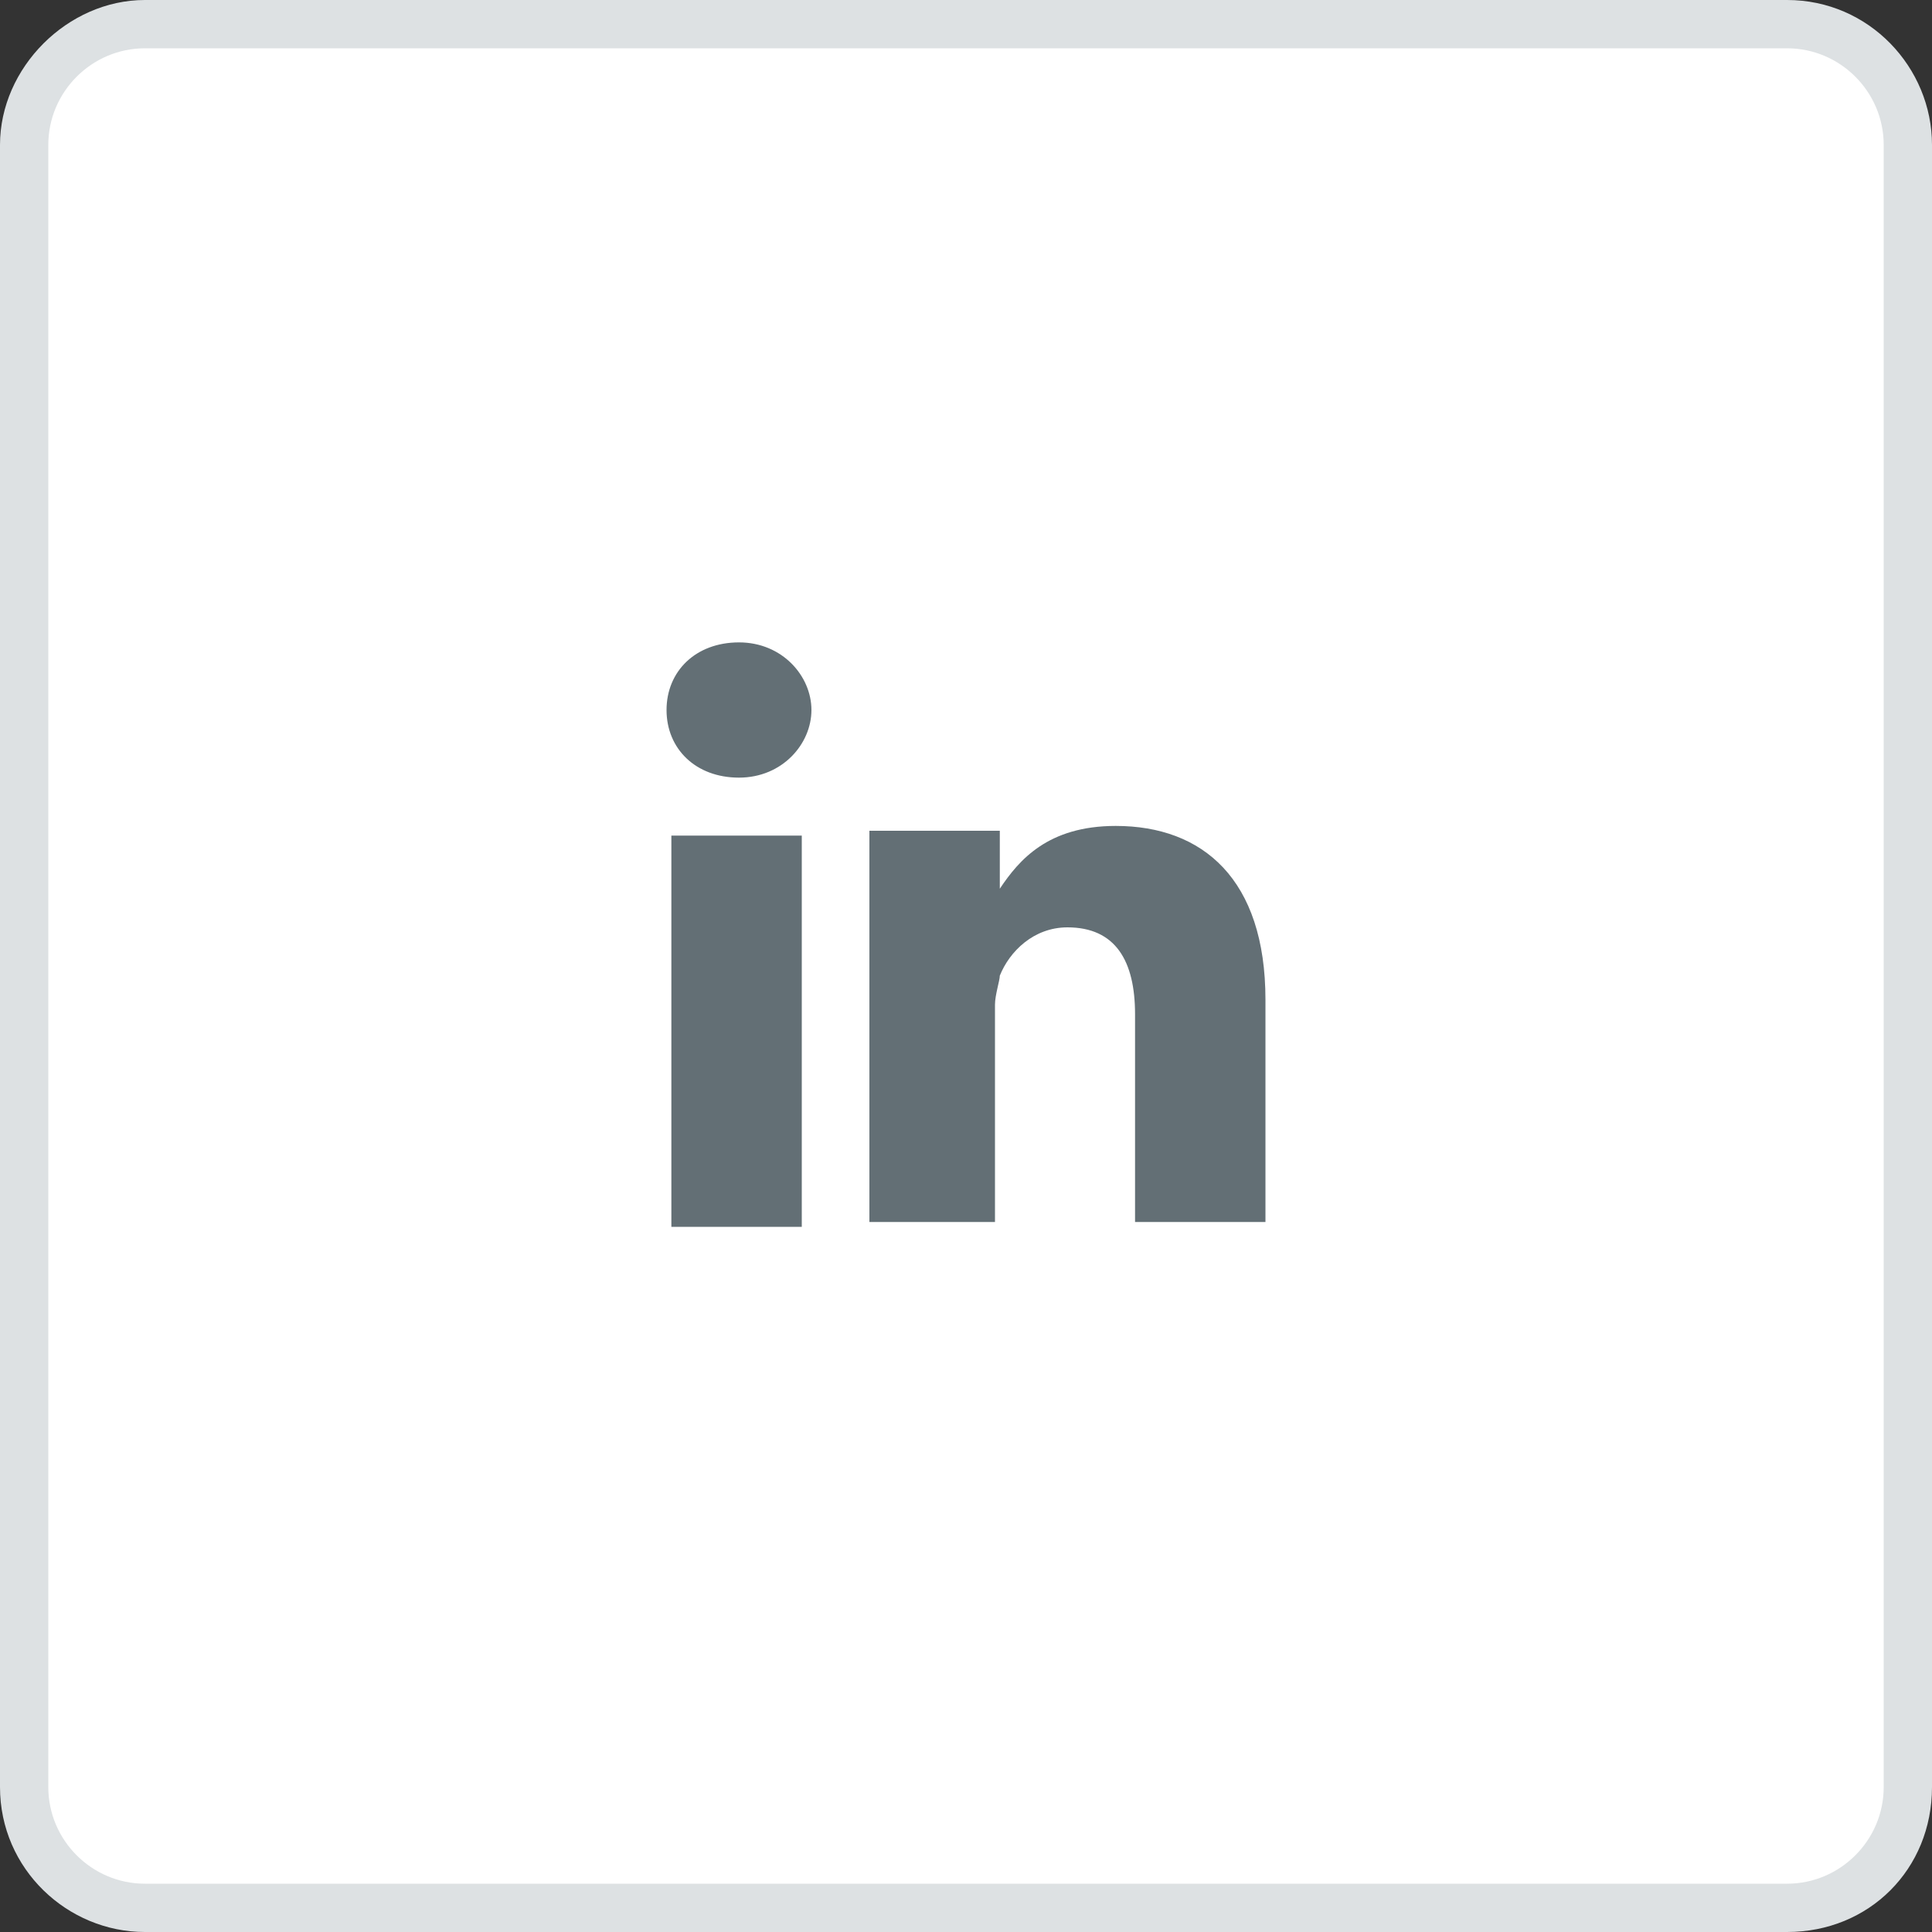
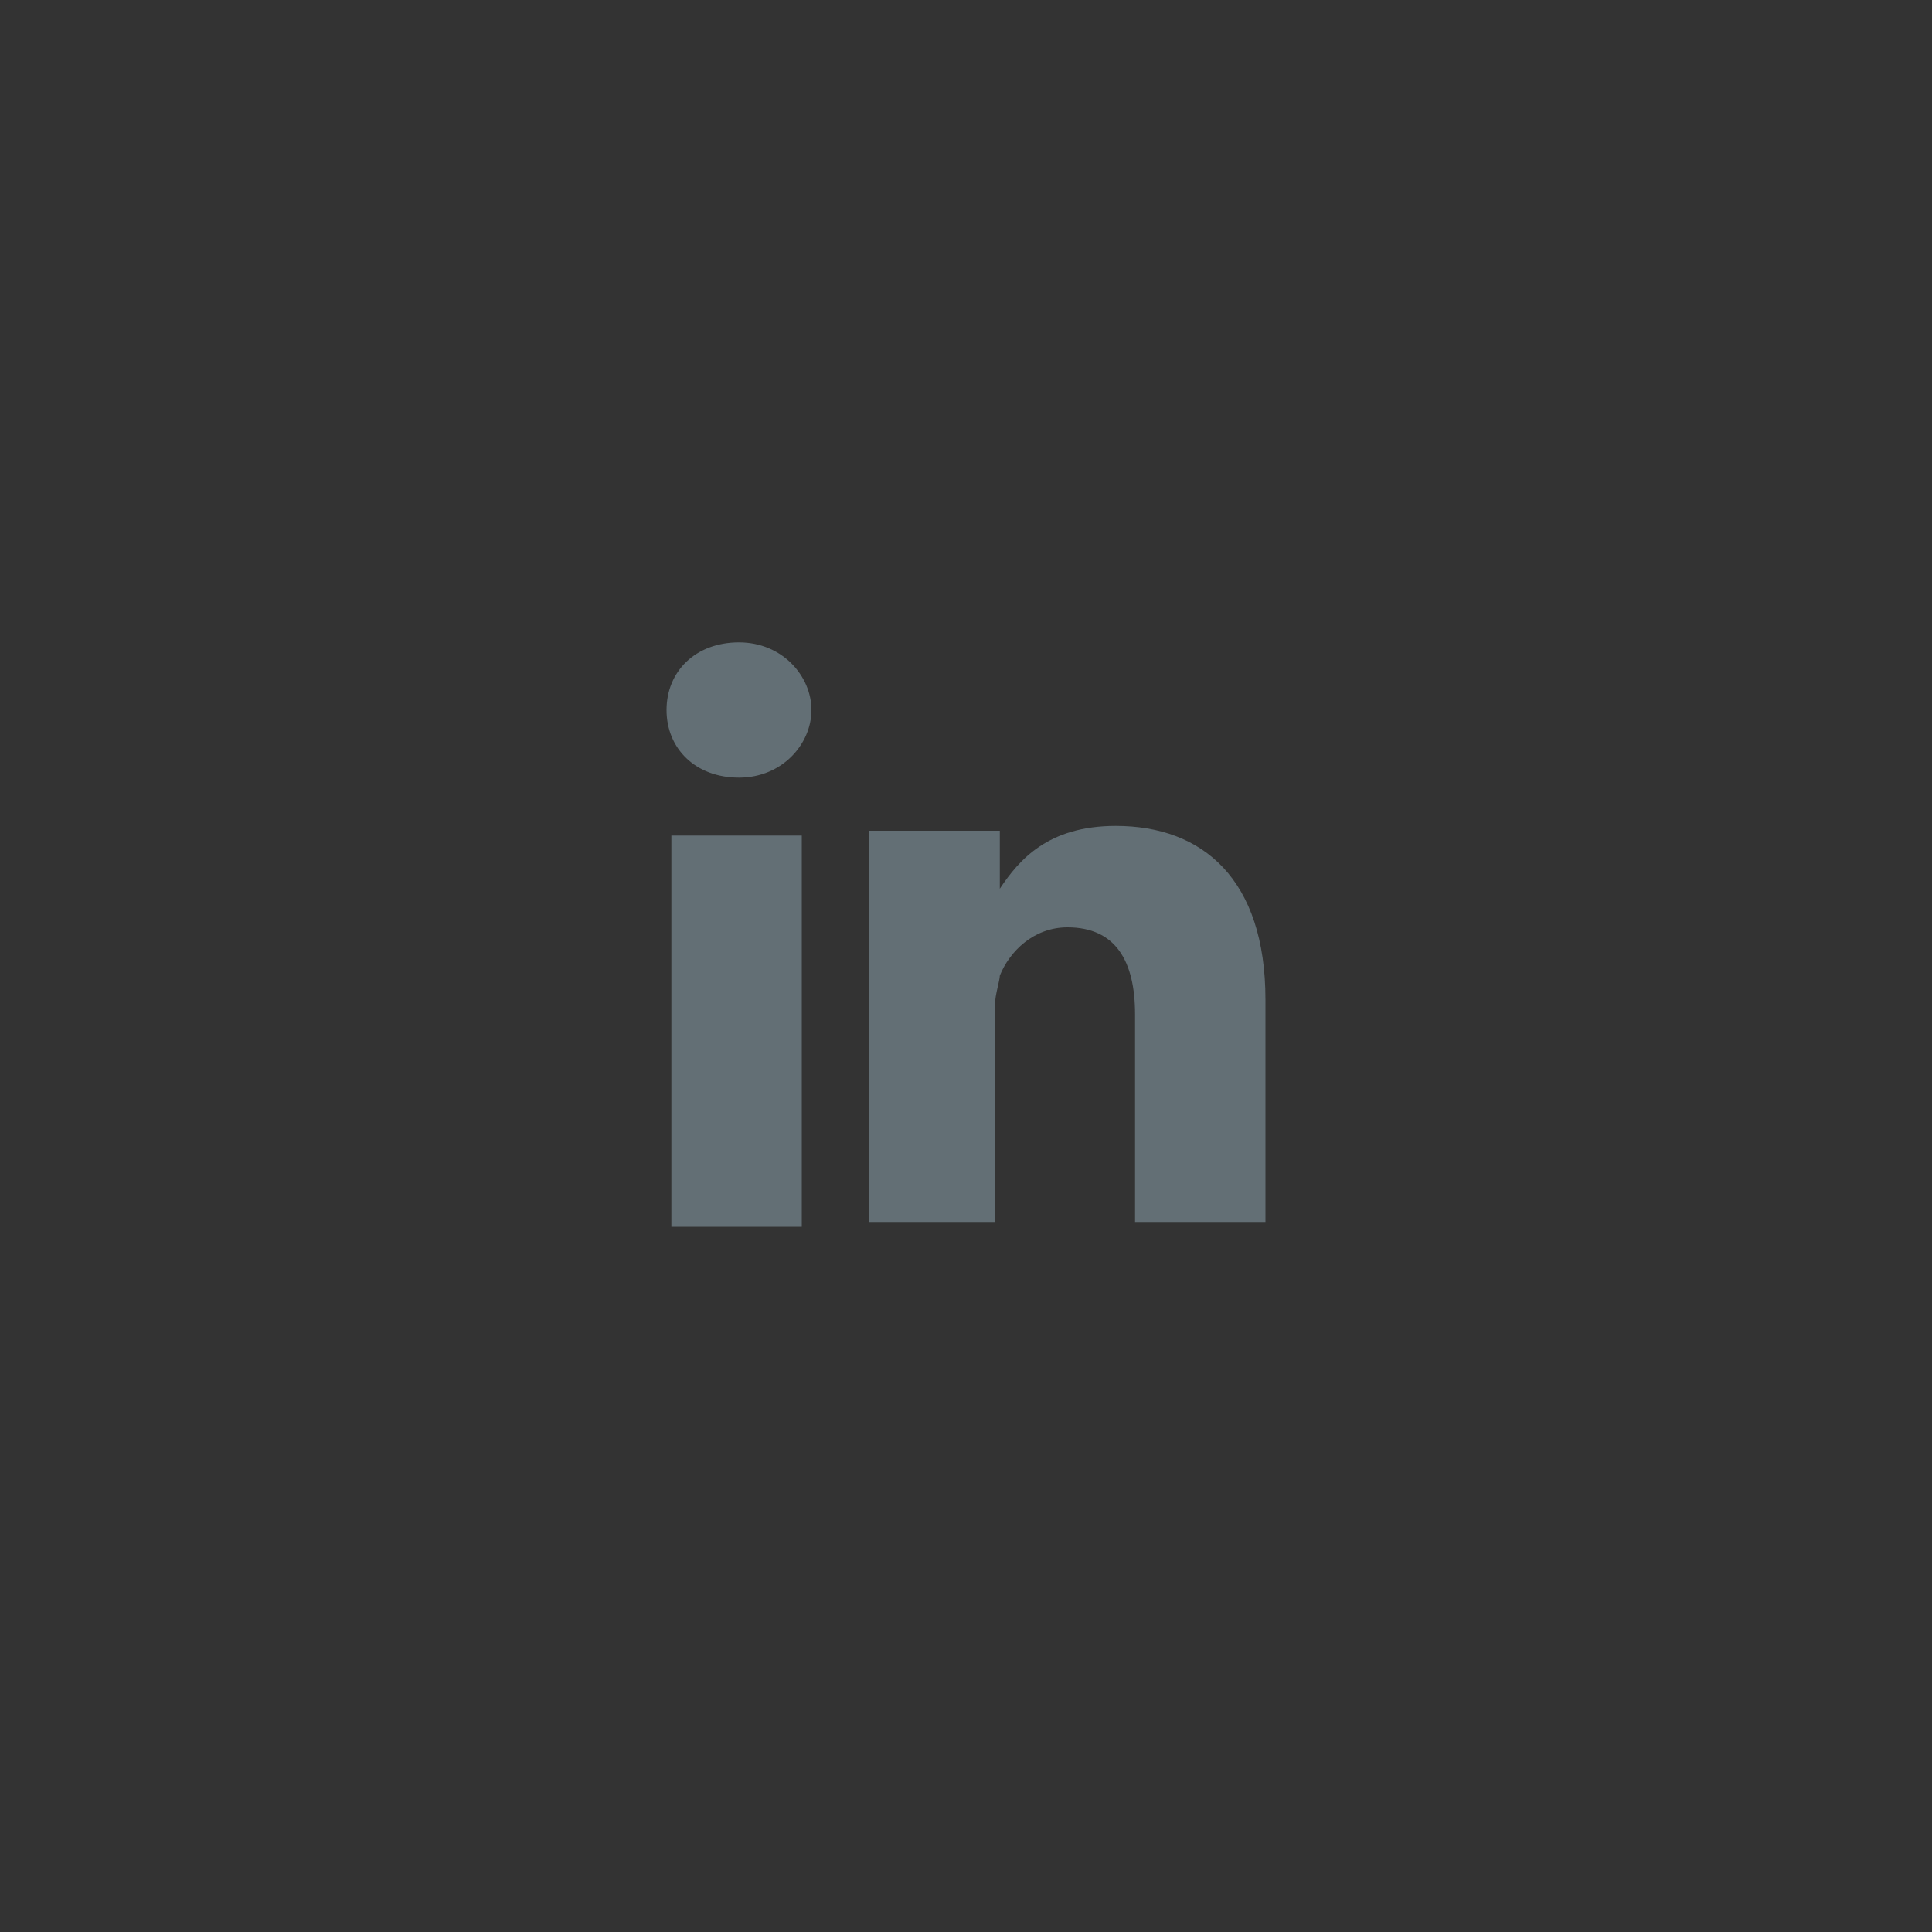
<svg xmlns="http://www.w3.org/2000/svg" version="1.1" id="Layer_1" x="0px" y="0px" viewBox="0 0 40 40" style="enable-background:new 0 0 40 40;" xml:space="preserve">
  <rect x="0" y="0" width="40" height="40" fill="#333333" stroke="none" />
  <style type="text/css">
	.st0{fill:#FFFFFF;}
	.st1{fill:#DDE1E3;}
	.st2{fill:#636F75;}
</style>
  <g>
-     <path class="st0" d="M3,39.5c-1.4,0-2.5-1.1-2.5-2.5V3c0-1.4,1.1-2.5,2.5-2.5h34c1.4,0,2.5,1.1,2.5,2.5v34c0,1.4-1.1,2.5-2.5,2.5H3   z" />
    <g>
-       <path class="st1" d="M37,1c1.1,0,2,0.9,2,2v34c0,1.1-0.9,2-2,2H3c-1.1,0-2-0.9-2-2V3c0-1.1,0.9-2,2-2H37 M37,0H3C1.4,0,0,1.4,0,3    v34c0,1.7,1.4,3,3,3h34c1.7,0,3-1.3,3-3V3C40,1.4,38.7,0,37,0L37,0z" />
-     </g>
+       </g>
  </g>
  <g id="Layer_2">
    <g>
      <path class="st2" d="M26.2,20.7v4.6h-2.7V21c0-1.1-0.4-1.8-1.4-1.8c-0.7,0-1.2,0.5-1.4,1c0,0.1-0.1,0.4-0.1,0.6v4.5H18    c0,0,0-7.3,0-8.1h2.7v1.2l0,0l0,0l0,0c0.4-0.6,1-1.3,2.4-1.3C24.9,17.1,26.2,18.2,26.2,20.7L26.2,20.7z M15.3,13.3    c-0.9,0-1.5,0.6-1.5,1.4c0,0.8,0.6,1.4,1.5,1.4l0,0c0.9,0,1.5-0.7,1.5-1.4S16.2,13.3,15.3,13.3L15.3,13.3z M13.9,25.4h2.7v-8.1    h-2.7V25.4z" />
    </g>
  </g>
</svg>